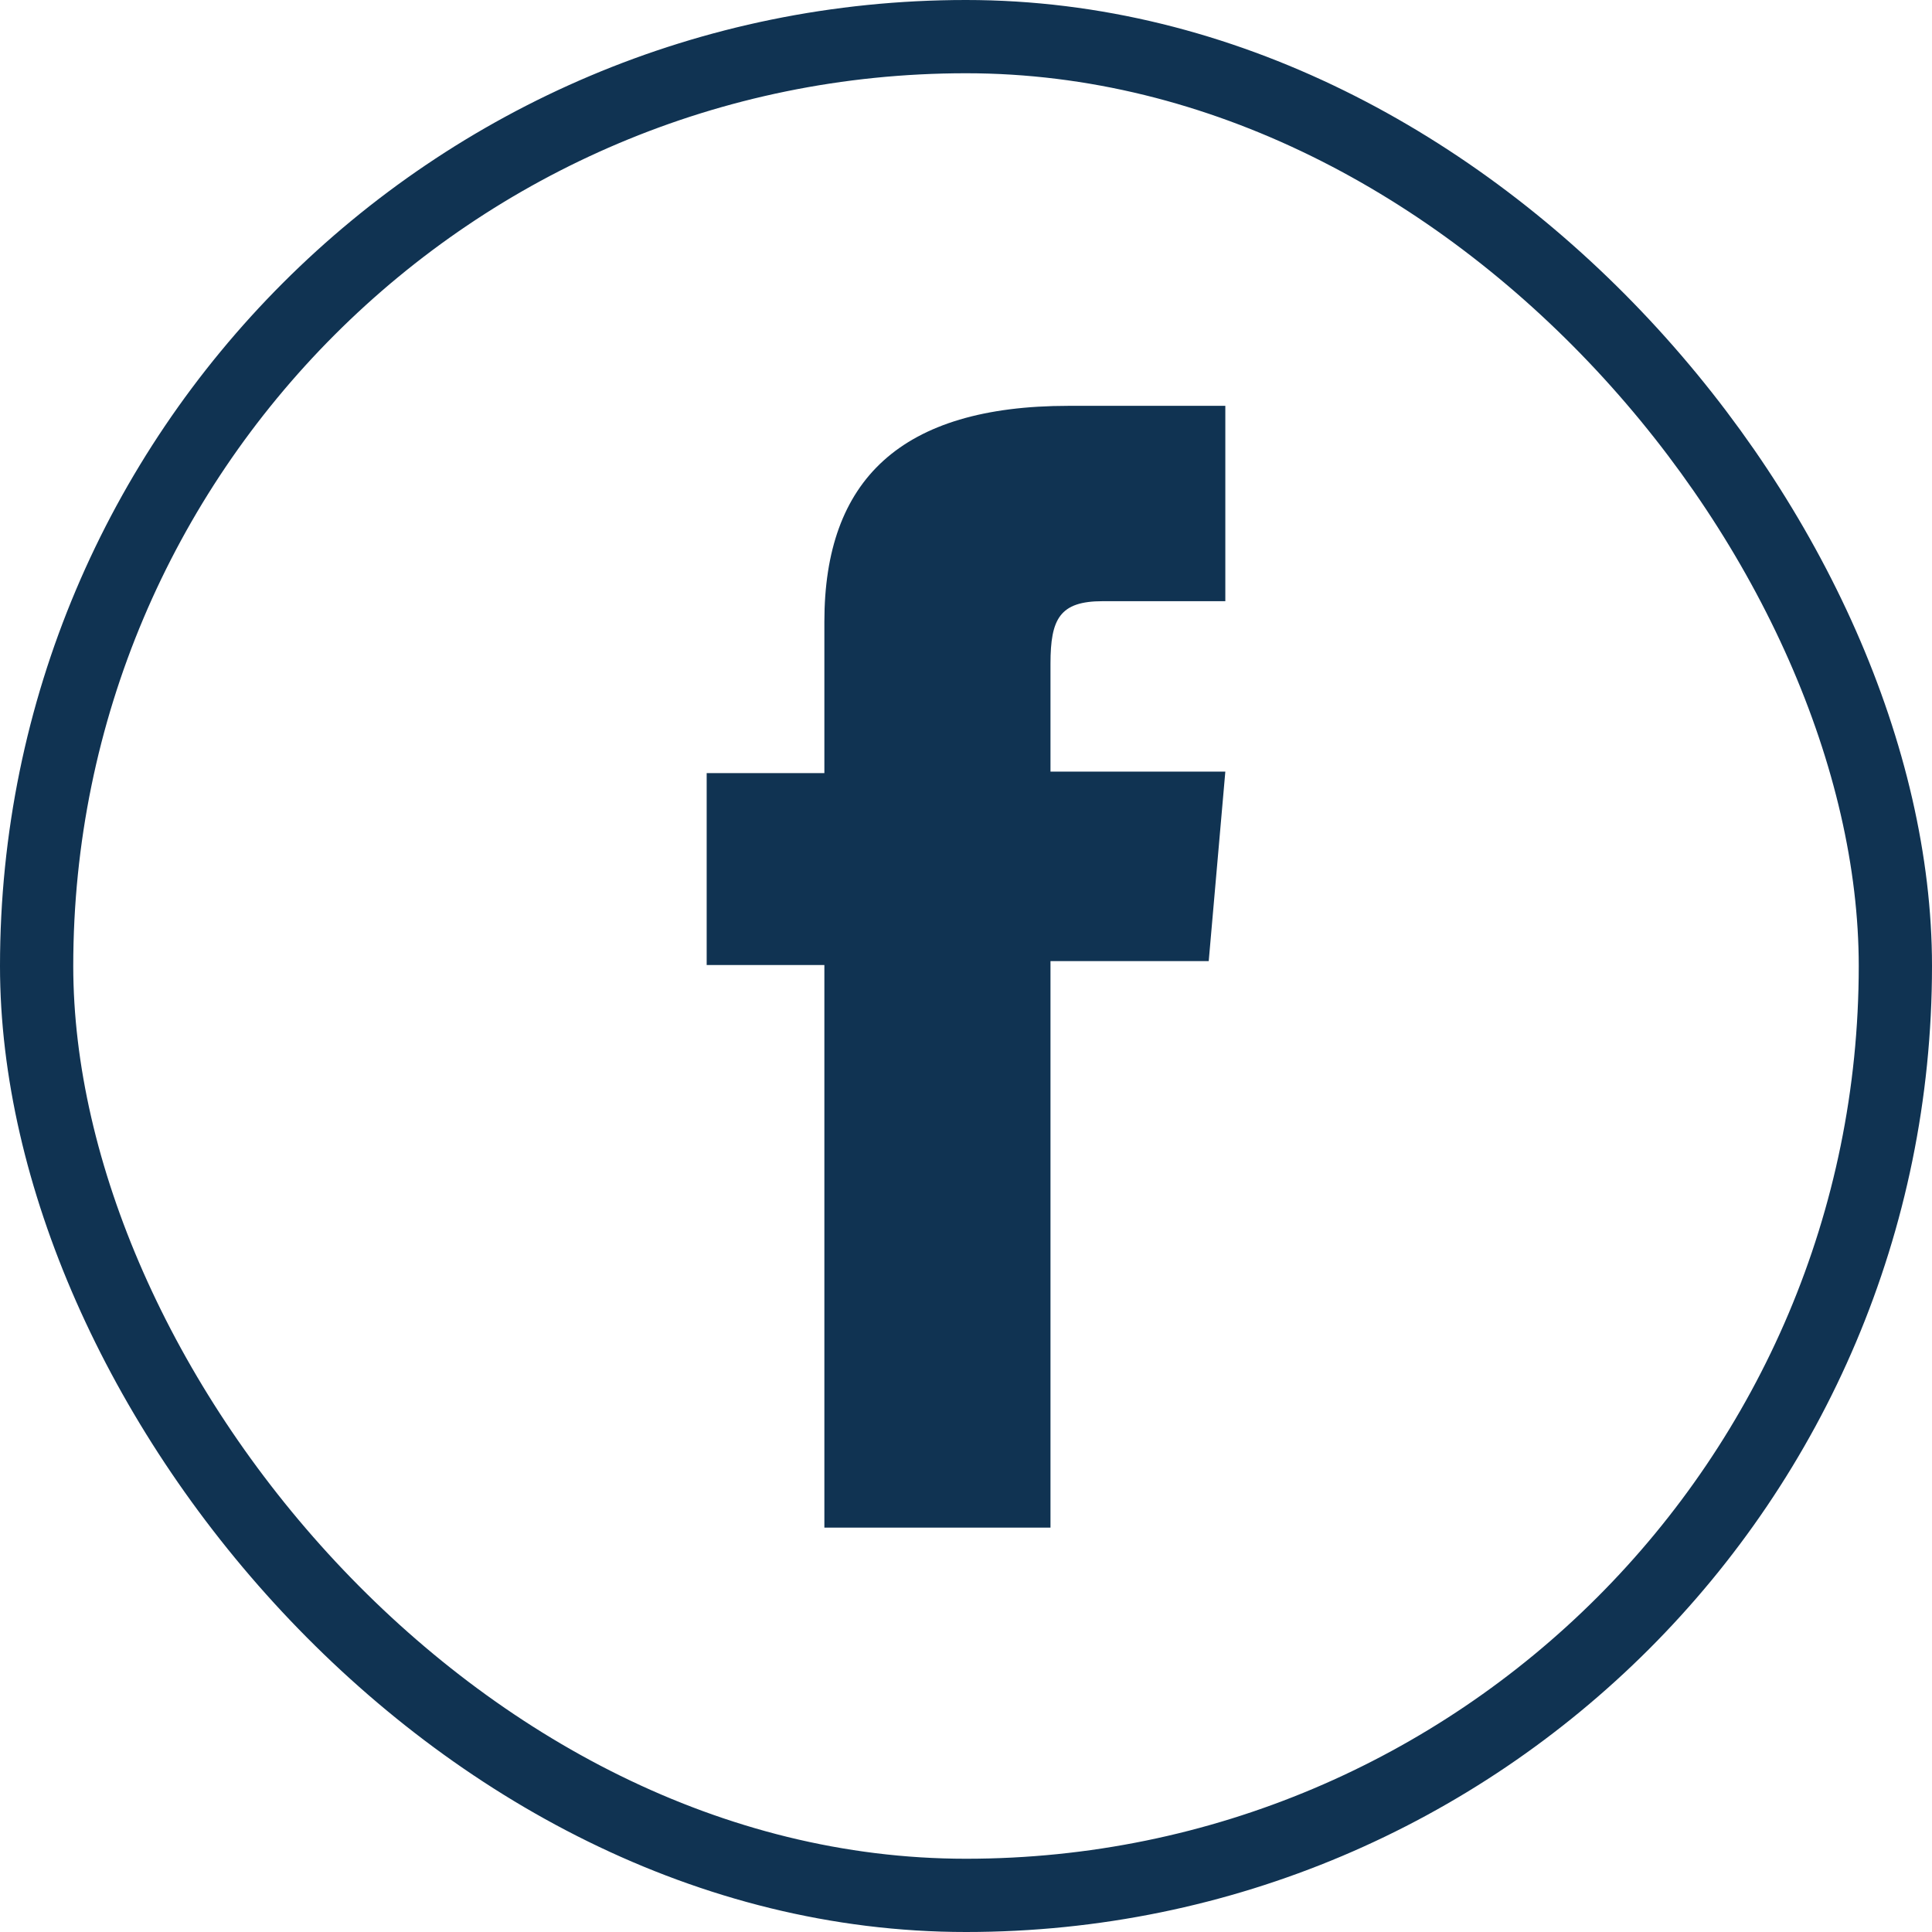
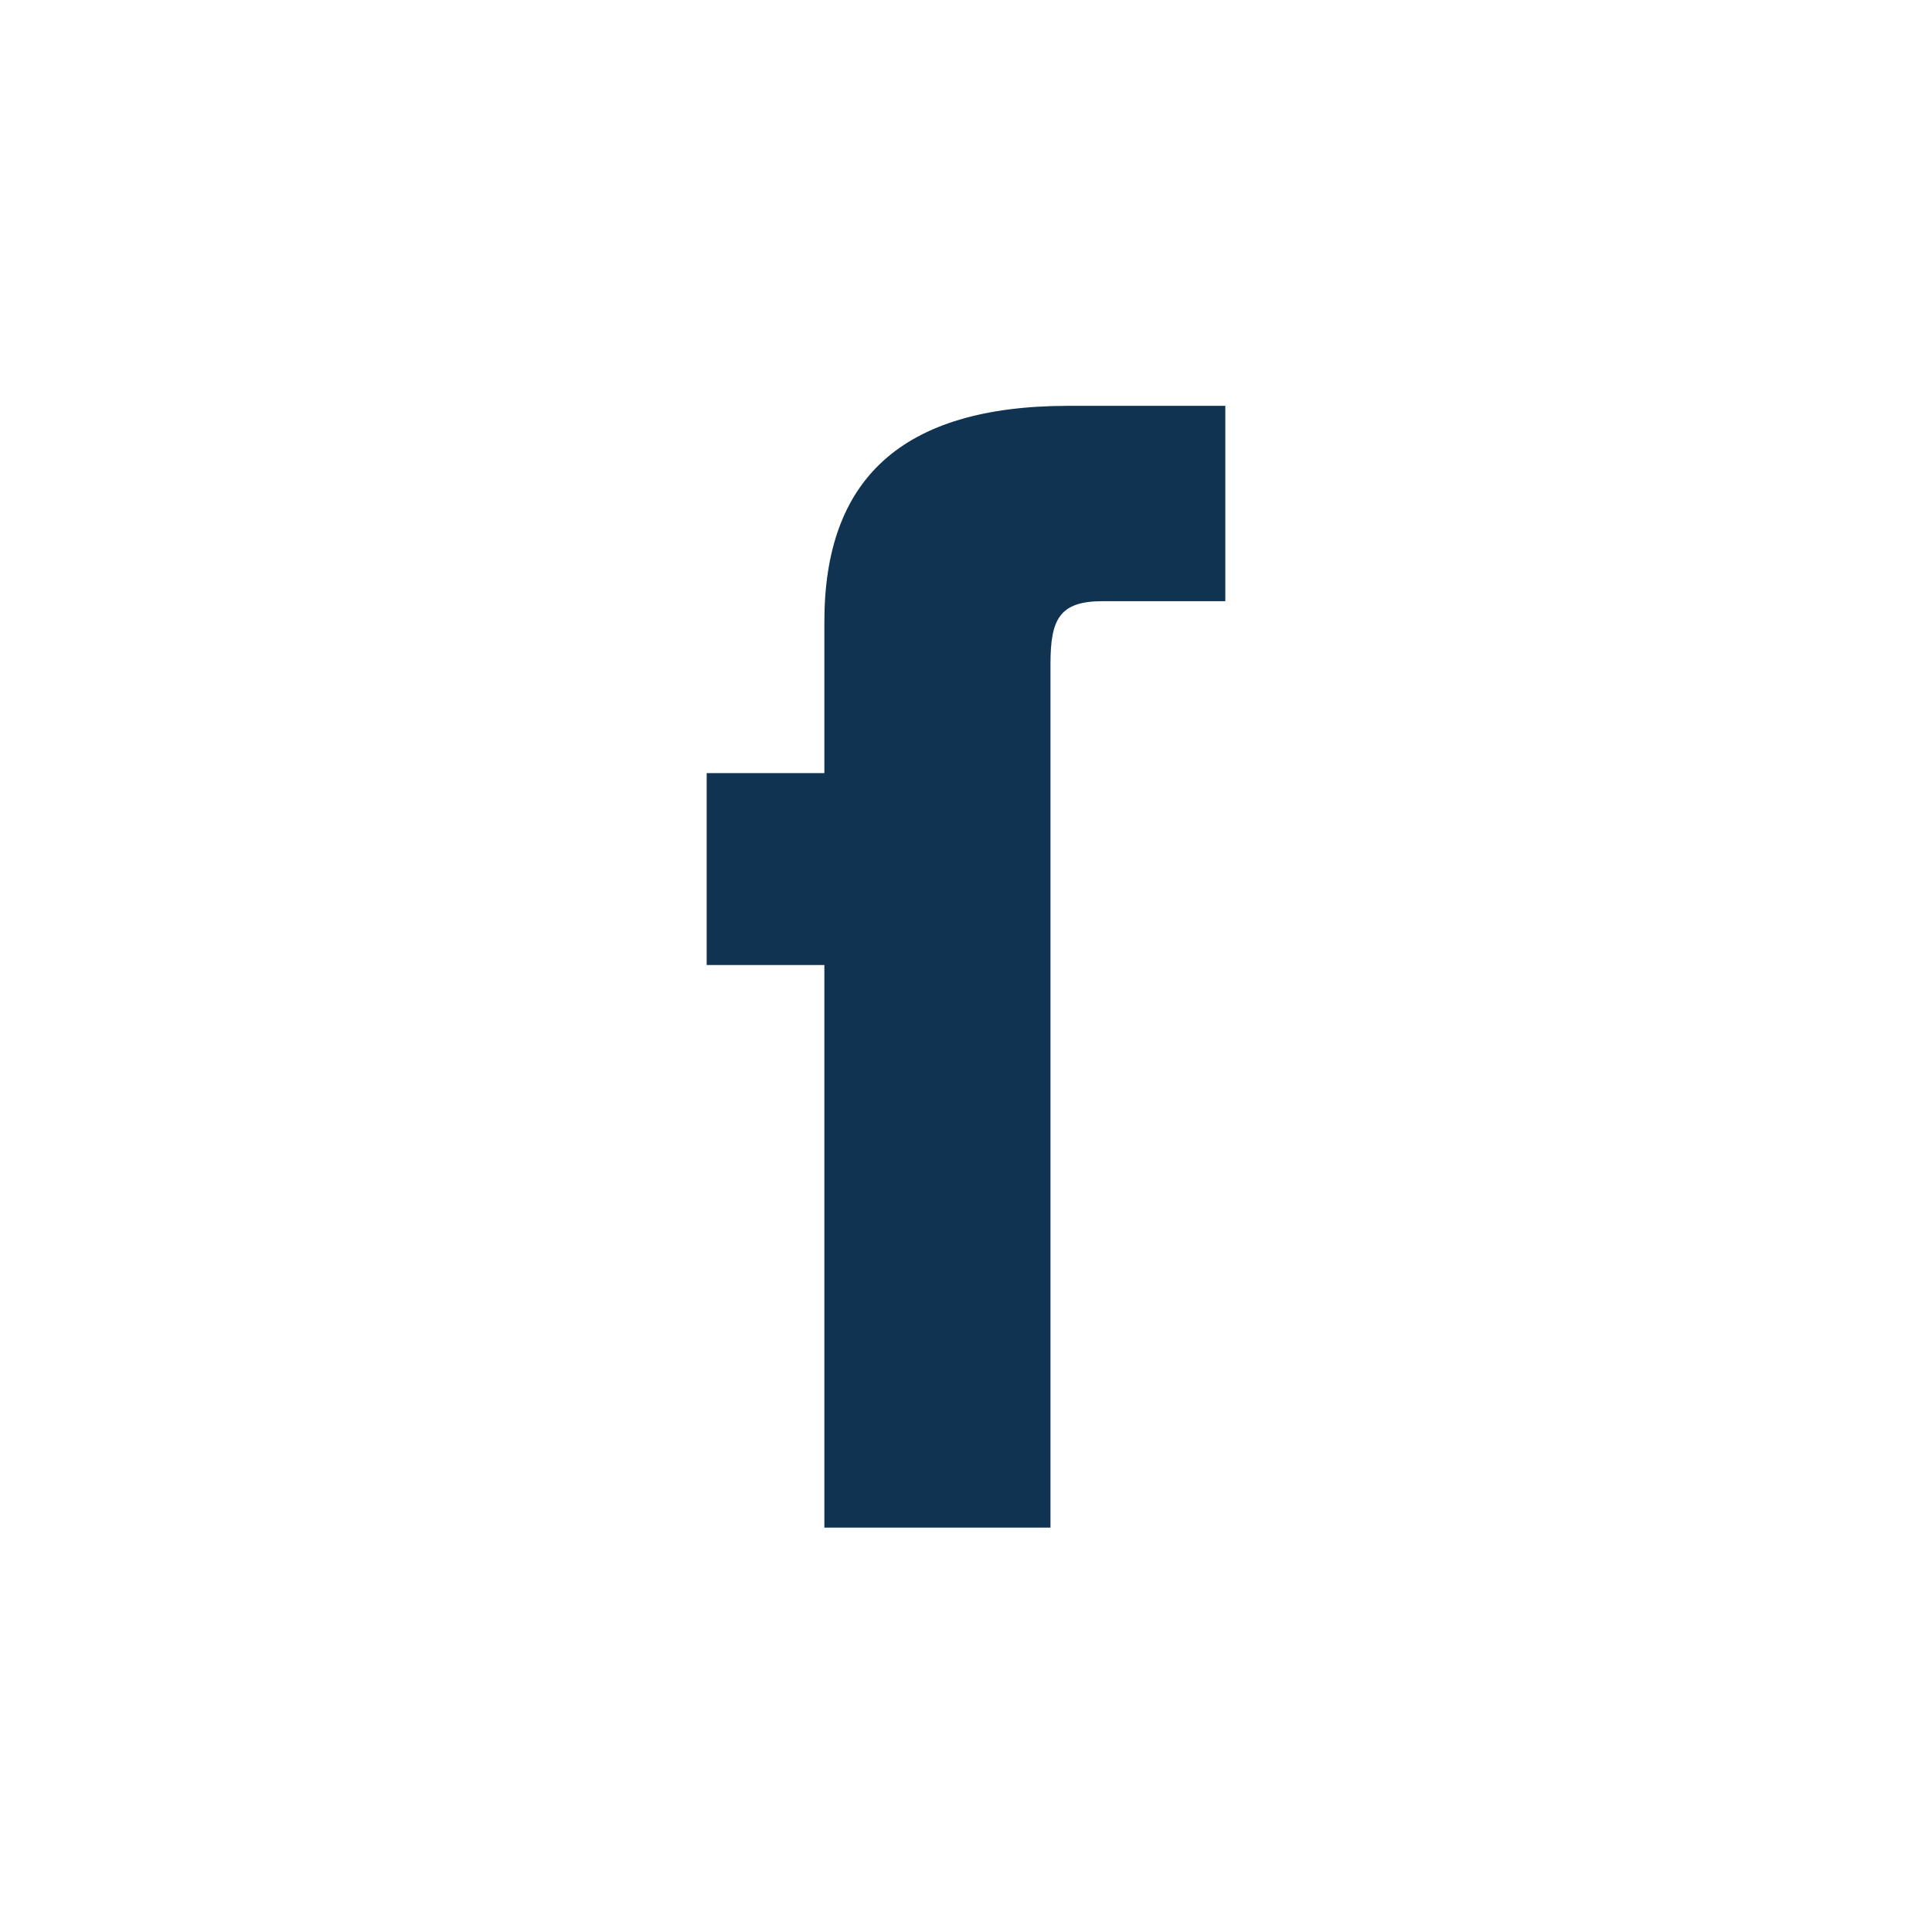
<svg xmlns="http://www.w3.org/2000/svg" viewBox="0 0 39.56 39.56">
  <defs>
    <style>.cls-1{fill:none;stroke:#103352;stroke-miterlimit:10;stroke-width:1.5px;}.cls-2{fill:#103352;}</style>
  </defs>
  <title>facebook_1</title>
  <g id="Calque_2" data-name="Calque 2">
    <g id="Capa_1" data-name="Capa 1">
-       <rect class="cls-1" x="0.75" y="0.75" width="38.06" height="38.06" rx="19.03" />
-       <path class="cls-2" d="M16.88,31.28h4.63V19.68h3.24l.34-3.88H21.51V13.59c0-.92.19-1.28,1.07-1.28h2.51v-4H21.88c-3.44,0-5,1.52-5,4.42v3.1H14.47v3.93h2.41Z" />
+       <path class="cls-2" d="M16.88,31.28h4.63V19.68h3.24H21.51V13.59c0-.92.19-1.28,1.07-1.28h2.51v-4H21.88c-3.44,0-5,1.52-5,4.42v3.1H14.47v3.93h2.41Z" />
    </g>
  </g>
</svg>